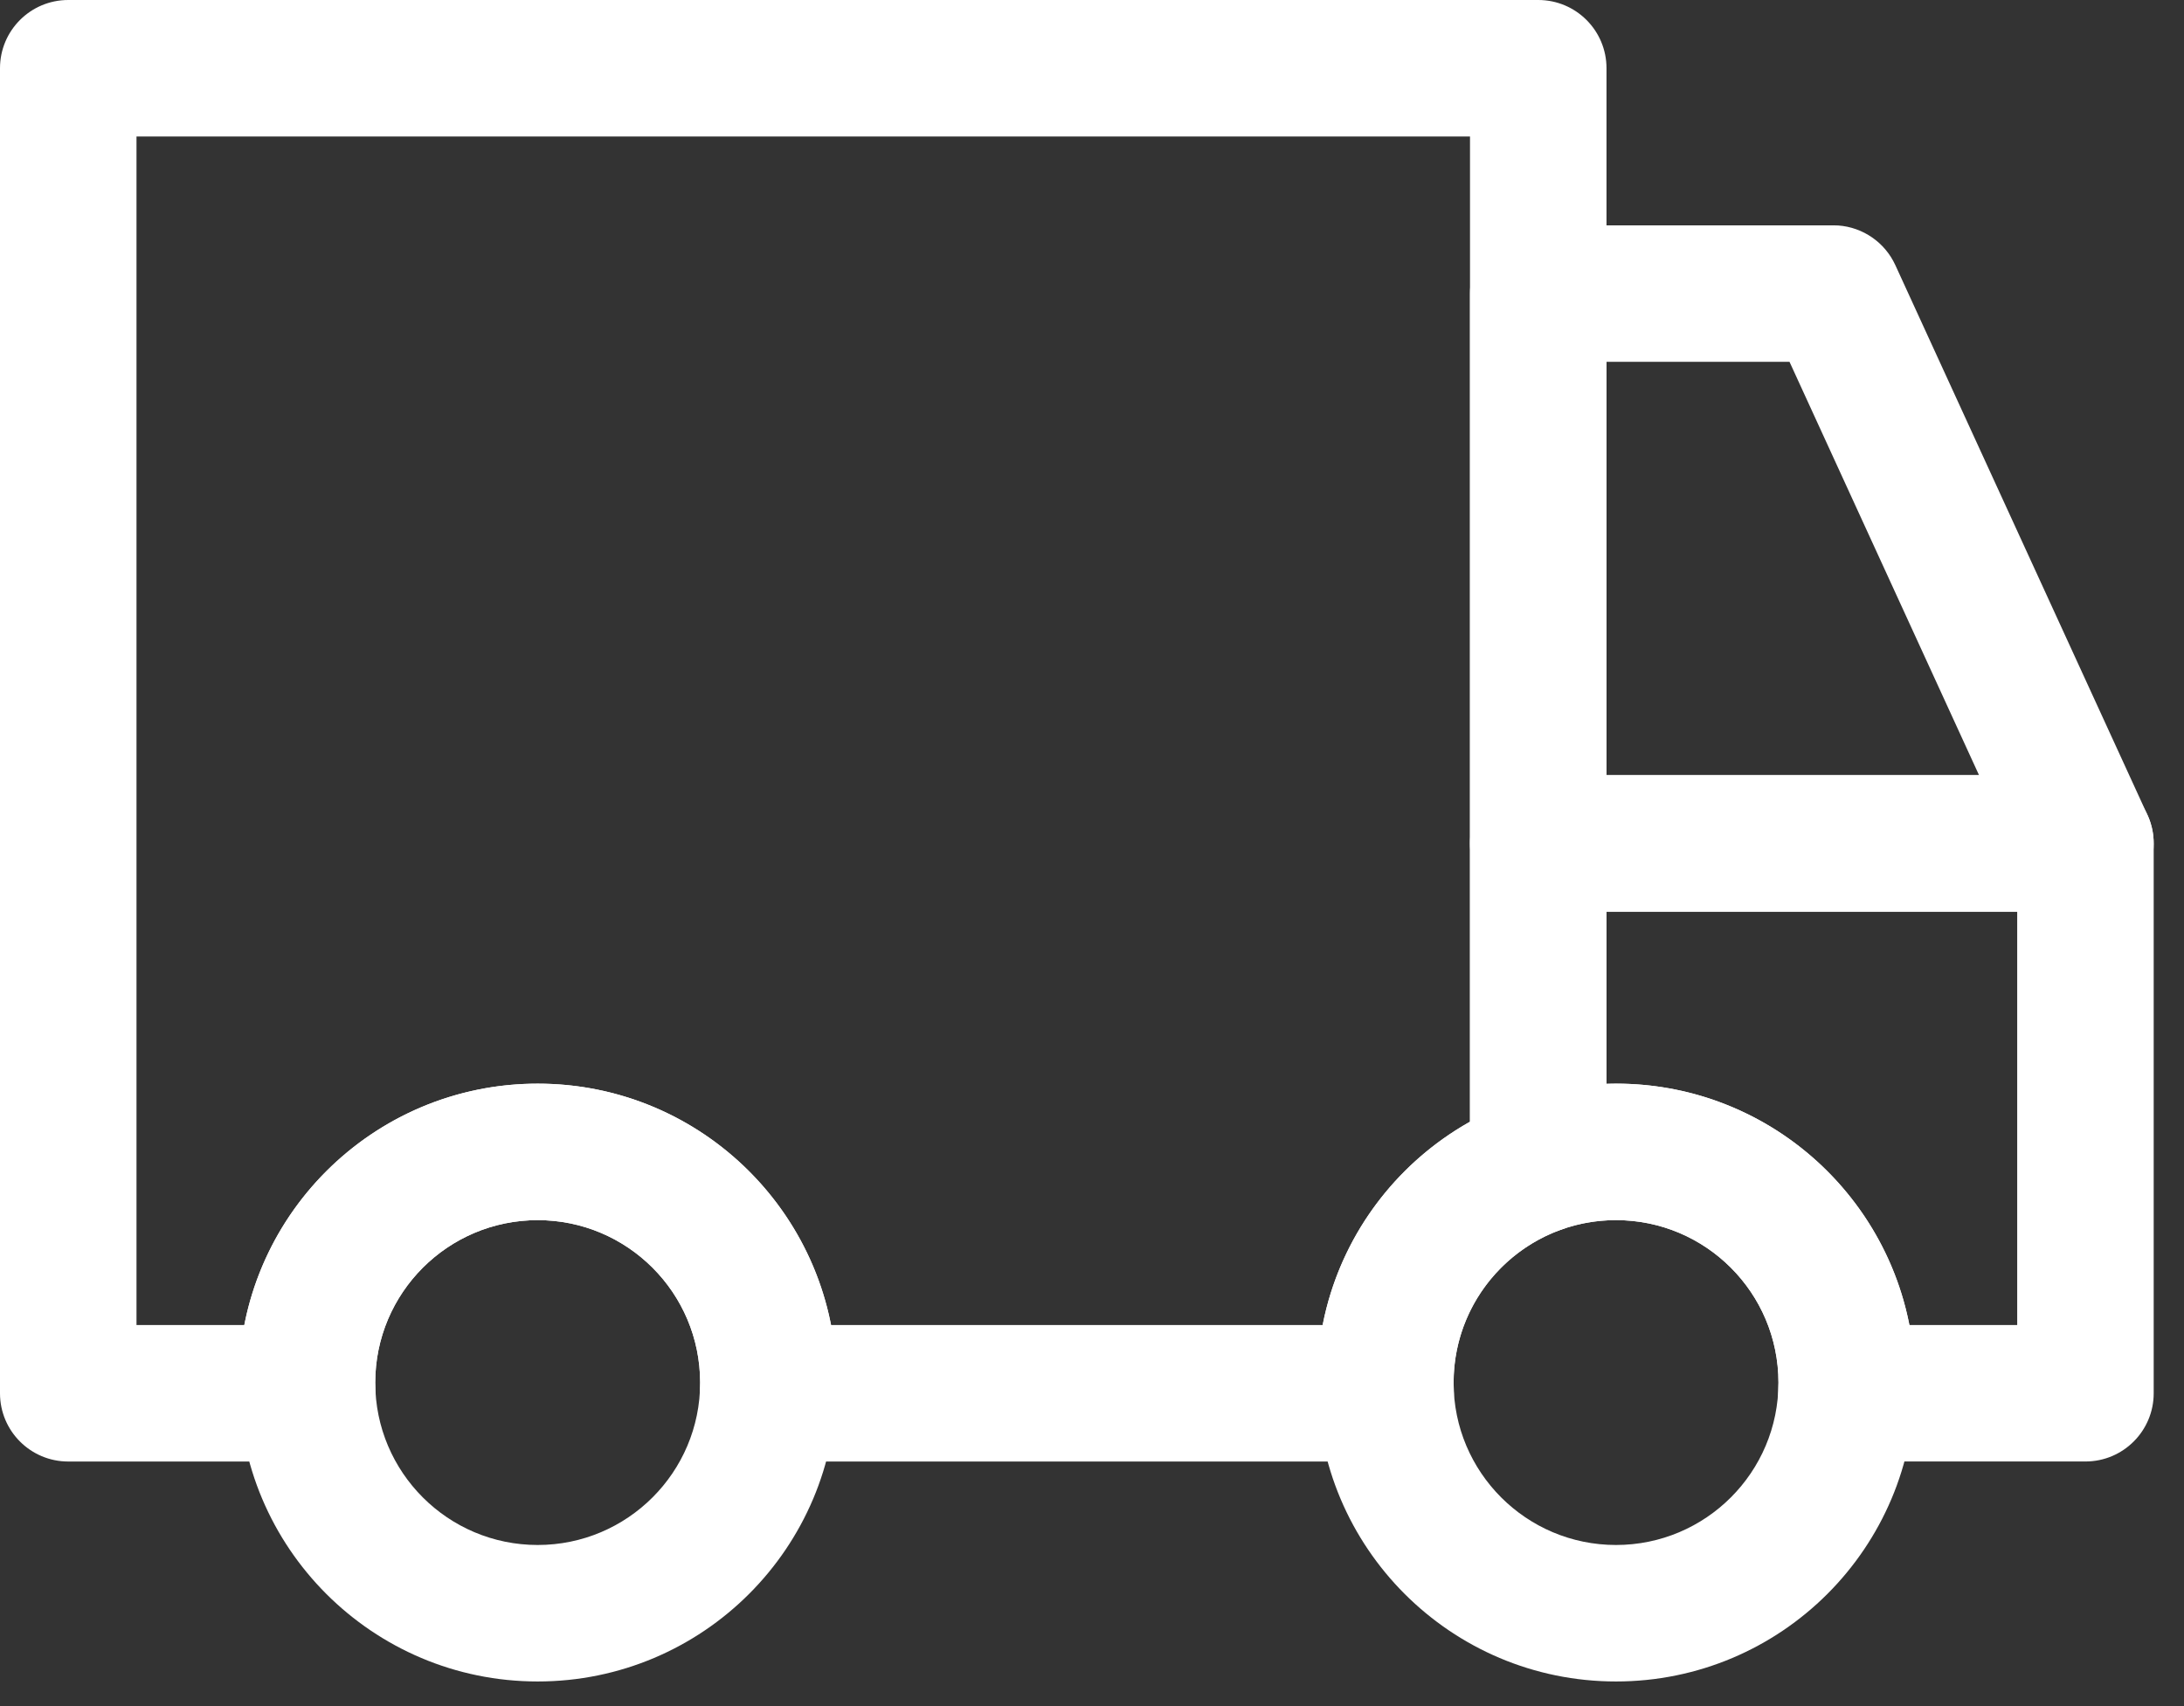
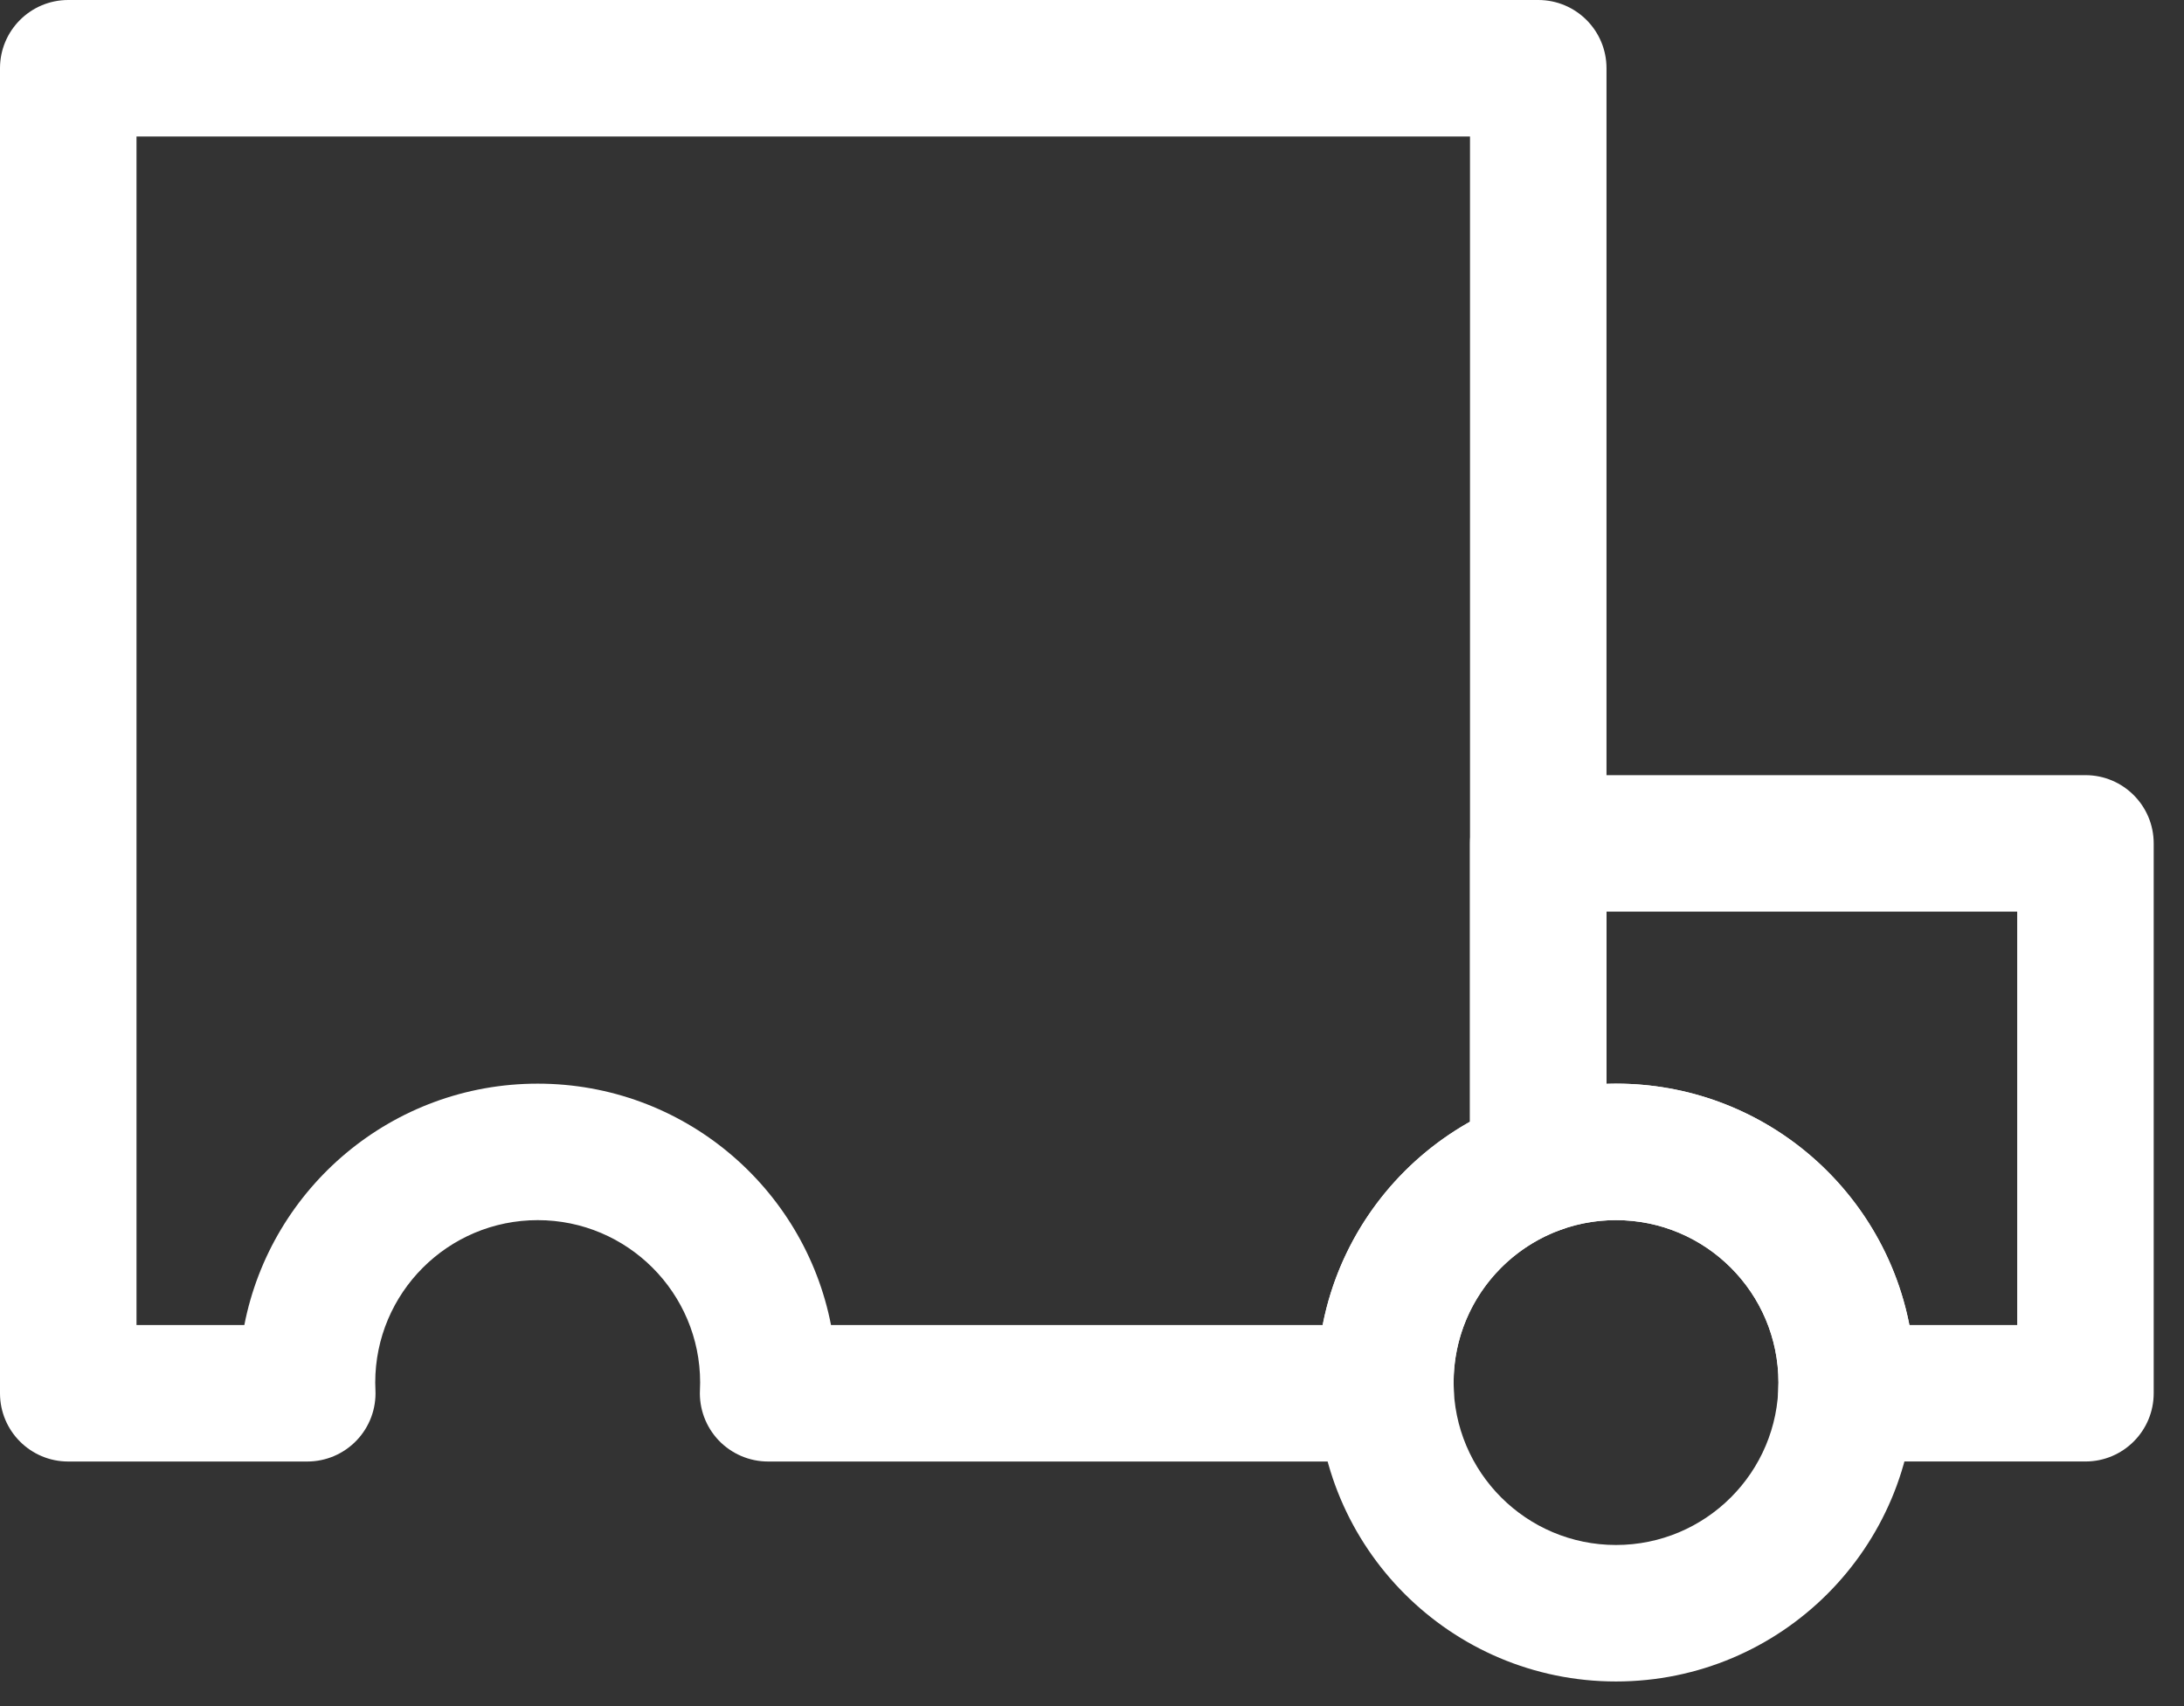
<svg xmlns="http://www.w3.org/2000/svg" width="64" height="50" viewBox="0 0 64 50" fill="none">
  <rect x="0" y="0" width="64" height="50" fill="#333333" stroke="none" />
-   <path d="M20.517 40.518C20.516 37.889 18.385 35.758 15.756 35.758C13.127 35.758 10.996 37.889 10.996 40.518C10.996 43.146 13.127 45.278 15.756 45.278C18.385 45.278 20.517 43.147 20.517 40.518ZM24.517 40.518C24.517 45.356 20.594 49.278 15.756 49.278C10.918 49.278 6.996 45.355 6.996 40.518C6.996 35.68 10.918 31.758 15.756 31.758C20.594 31.758 24.516 35.68 24.517 40.518Z" fill="white" />
  <path d="M52.116 40.518C52.116 37.889 49.984 35.758 47.355 35.758C44.727 35.758 42.596 37.889 42.596 40.518C42.596 43.146 44.727 45.278 47.355 45.278C49.984 45.278 52.116 43.147 52.116 40.518ZM56.116 40.518C56.116 45.356 52.194 49.278 47.355 49.278C42.518 49.278 38.596 45.355 38.596 40.518C38.596 35.68 42.518 31.758 47.355 31.758C52.193 31.758 56.116 35.68 56.116 40.518Z" fill="white" />
  <path d="M45.077 0C46.182 0 47.077 0.895 47.077 2V34.152C47.077 34.997 46.546 35.75 45.751 36.035C43.909 36.695 42.597 38.455 42.597 40.518C42.597 40.59 42.598 40.664 42.602 40.738C42.627 41.284 42.429 41.817 42.052 42.213C41.674 42.608 41.151 42.832 40.605 42.832H22.509C21.962 42.832 21.439 42.608 21.061 42.213C20.684 41.817 20.485 41.284 20.511 40.738C20.514 40.664 20.517 40.59 20.517 40.518C20.516 37.889 18.385 35.758 15.757 35.758C13.128 35.758 10.996 37.889 10.996 40.518C10.996 40.59 10.998 40.664 11.002 40.738C11.028 41.284 10.829 41.817 10.451 42.213C10.074 42.608 9.551 42.832 9.004 42.832H2C0.895 42.832 0 41.937 0 40.832V2C0 0.895 0.895 0 2 0H45.077ZM4 38.832H7.16C7.946 34.801 11.496 31.758 15.757 31.758C20.018 31.758 23.567 34.801 24.352 38.832H38.76C39.259 36.27 40.875 34.111 43.077 32.875V4H4V38.832Z" fill="white" />
  <path d="M61.112 22.717C62.217 22.717 63.112 23.612 63.112 24.717V40.831C63.112 41.935 62.217 42.831 61.112 42.831H54.108C53.562 42.831 53.038 42.608 52.661 42.212C52.284 41.816 52.085 41.283 52.11 40.737C52.114 40.663 52.116 40.589 52.116 40.518C52.116 37.889 49.984 35.757 47.355 35.757C46.79 35.757 46.25 35.855 45.75 36.034C45.138 36.253 44.457 36.161 43.925 35.786C43.393 35.411 43.076 34.802 43.076 34.151V24.717C43.076 23.612 43.972 22.717 45.076 22.717H61.112ZM47.076 31.763C47.169 31.76 47.262 31.757 47.355 31.757C51.617 31.757 55.166 34.8 55.952 38.832H59.112V26.717H47.076V31.763Z" fill="white" />
-   <path d="M53.723 6.604L53.868 6.608C54.592 6.661 55.235 7.103 55.541 7.77L62.93 23.885C63.213 24.504 63.163 25.225 62.795 25.798C62.427 26.371 61.793 26.718 61.112 26.718H45.076C43.972 26.718 43.076 25.822 43.076 24.718V8.604C43.076 7.499 43.972 6.604 45.076 6.604H53.723ZM47.076 22.718H57.994L52.44 10.604H47.076V22.718Z" fill="white" />
</svg>